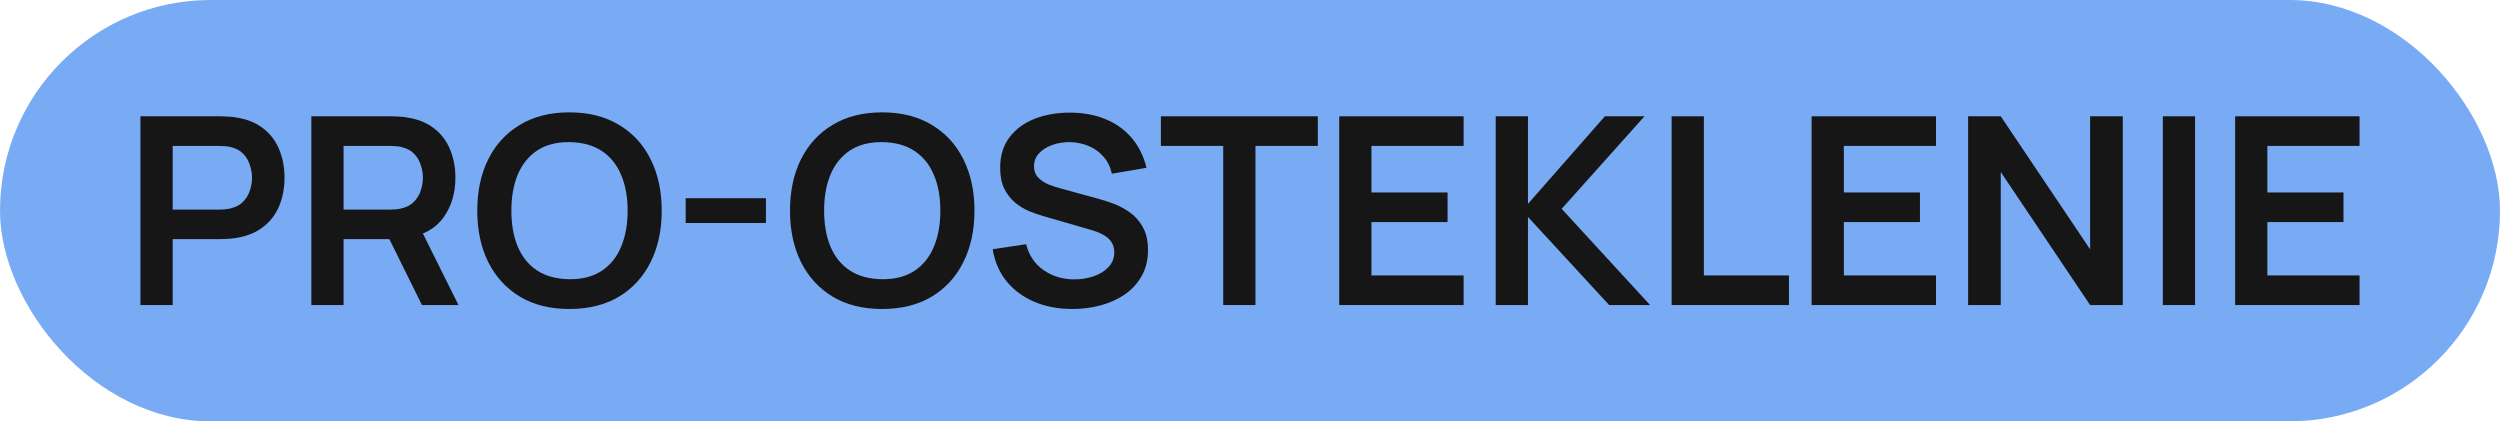
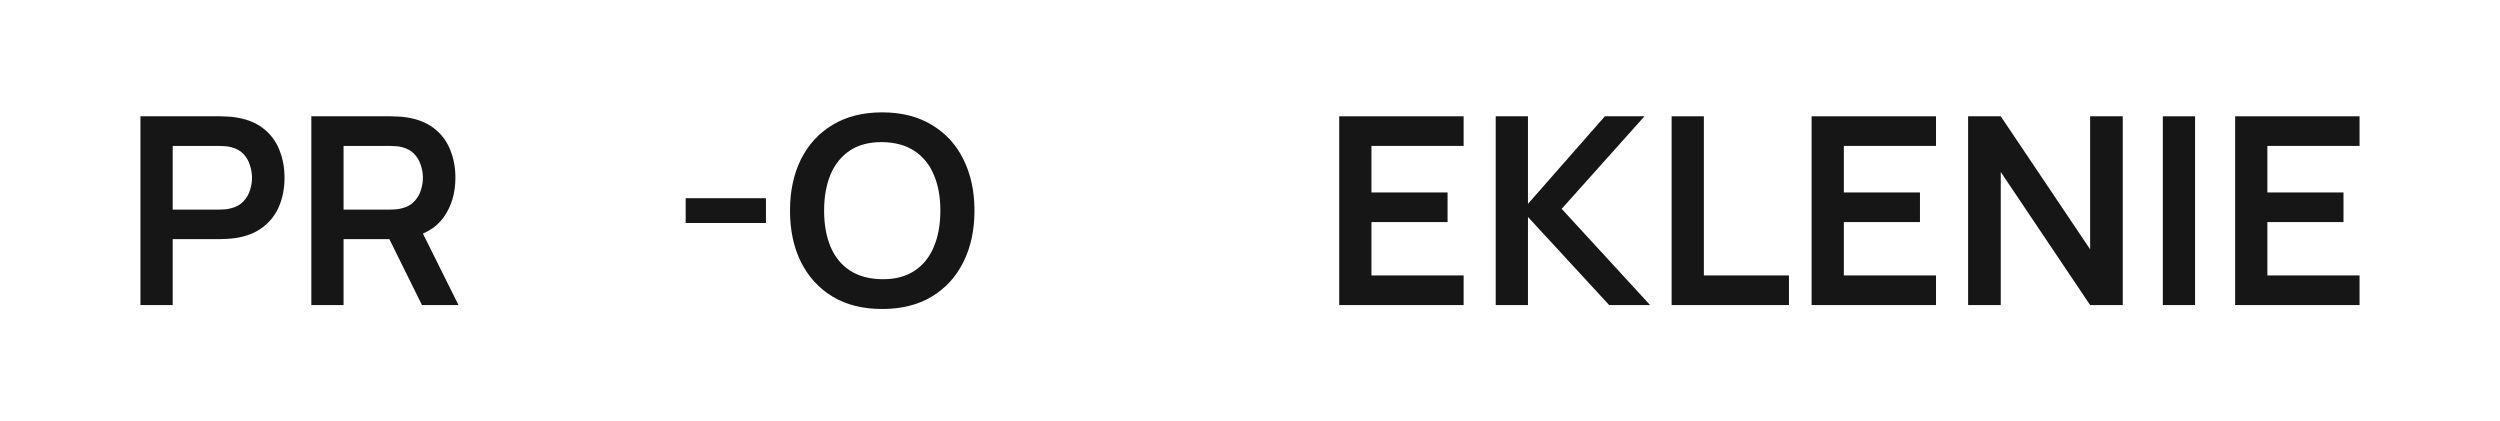
<svg xmlns="http://www.w3.org/2000/svg" width="178" height="30" viewBox="0 0 178 30" fill="none">
-   <rect width="178" height="30" rx="15" fill="#79ABF5" />
  <path d="M159.142 21.72V8.28H168V10.389H161.437V13.703H166.857V15.812H161.437V19.611H168V21.72H159.142Z" fill="#161616" />
  <path d="M153.993 21.72V8.28H156.289V21.72H153.993Z" fill="#161616" />
  <path d="M140.13 21.72V8.28H142.454L148.817 17.753V8.28H151.141V21.72H148.817L142.454 12.247V21.72H140.13Z" fill="#161616" />
  <path d="M128.986 21.72V8.28H137.844V10.389H131.282V13.703H136.701V15.812H131.282V19.611H137.844V21.72H128.986Z" fill="#161616" />
  <path d="M119.02 21.72V8.28H121.315V19.611H127.373V21.72H119.02Z" fill="#161616" />
  <path d="M106.495 21.72V8.28H108.791V14.515L114.267 8.28H117.087L111.191 14.869L117.487 21.72H114.572L108.791 15.448V21.72H106.495Z" fill="#161616" />
  <path d="M95.352 21.72V8.28H104.21V10.389H97.647V13.703H103.067V15.812H97.647V19.611H104.21V21.72H95.352Z" fill="#161616" />
-   <path d="M87.094 21.72V10.389H82.655V8.28H93.828V10.389H89.389V21.72H87.094Z" fill="#161616" />
-   <path d="M76.356 22C75.352 22 74.447 21.829 73.641 21.487C72.841 21.144 72.18 20.656 71.66 20.021C71.145 19.38 70.818 18.621 70.679 17.744L73.06 17.389C73.263 18.186 73.679 18.802 74.308 19.237C74.943 19.673 75.673 19.891 76.498 19.891C76.987 19.891 77.448 19.816 77.879 19.667C78.311 19.517 78.66 19.3 78.927 19.013C79.2 18.727 79.337 18.376 79.337 17.959C79.337 17.772 79.305 17.601 79.242 17.445C79.178 17.284 79.083 17.14 78.956 17.016C78.835 16.892 78.676 16.78 78.48 16.68C78.289 16.574 78.067 16.484 77.813 16.409L74.27 15.383C73.965 15.296 73.635 15.18 73.279 15.037C72.93 14.888 72.596 14.686 72.279 14.431C71.968 14.169 71.711 13.84 71.507 13.441C71.311 13.037 71.212 12.539 71.212 11.948C71.212 11.083 71.434 10.358 71.879 9.773C72.33 9.182 72.933 8.74 73.689 8.448C74.451 8.156 75.295 8.012 76.222 8.019C77.162 8.025 78 8.184 78.737 8.495C79.473 8.8 80.089 9.244 80.585 9.829C81.08 10.414 81.429 11.12 81.632 11.948L79.165 12.368C79.064 11.895 78.867 11.494 78.575 11.164C78.289 10.828 77.937 10.573 77.517 10.399C77.105 10.224 76.663 10.131 76.194 10.119C75.736 10.112 75.311 10.181 74.917 10.324C74.53 10.461 74.216 10.66 73.974 10.921C73.739 11.183 73.622 11.488 73.622 11.836C73.622 12.166 73.724 12.436 73.927 12.648C74.13 12.853 74.381 13.018 74.679 13.143C74.984 13.261 75.292 13.36 75.603 13.441L78.061 14.113C78.397 14.2 78.775 14.319 79.194 14.468C79.613 14.617 80.016 14.826 80.404 15.093C80.791 15.361 81.108 15.712 81.356 16.148C81.61 16.584 81.737 17.137 81.737 17.809C81.737 18.506 81.588 19.119 81.289 19.648C80.997 20.171 80.6 20.606 80.099 20.955C79.597 21.303 79.022 21.564 78.375 21.739C77.733 21.913 77.06 22 76.356 22Z" fill="#161616" />
  <path d="M62.811 22C61.439 22 60.264 21.708 59.286 21.123C58.309 20.532 57.556 19.71 57.029 18.659C56.508 17.607 56.248 16.388 56.248 15C56.248 13.612 56.508 12.393 57.029 11.341C57.556 10.29 58.309 9.472 59.286 8.887C60.264 8.296 61.439 8 62.811 8C64.182 8 65.357 8.296 66.335 8.887C67.319 9.472 68.072 10.29 68.592 11.341C69.119 12.393 69.383 13.612 69.383 15C69.383 16.388 69.119 17.607 68.592 18.659C68.072 19.71 67.319 20.532 66.335 21.123C65.357 21.708 64.182 22 62.811 22ZM62.811 19.881C63.731 19.888 64.497 19.688 65.106 19.284C65.722 18.88 66.183 18.31 66.487 17.576C66.798 16.842 66.954 15.983 66.954 15C66.954 14.017 66.798 13.164 66.487 12.443C66.183 11.715 65.722 11.148 65.106 10.744C64.497 10.34 63.731 10.131 62.811 10.119C61.89 10.112 61.125 10.312 60.515 10.716C59.906 11.12 59.445 11.69 59.134 12.424C58.829 13.158 58.677 14.017 58.677 15C58.677 15.983 58.829 16.839 59.134 17.567C59.439 18.288 59.896 18.852 60.506 19.256C61.122 19.66 61.89 19.869 62.811 19.881Z" fill="#161616" />
  <path d="M48.82 15.877V14.113H54.535V15.877H48.82Z" fill="#161616" />
-   <path d="M40.543 22C39.172 22 37.997 21.708 37.019 21.123C36.041 20.532 35.289 19.71 34.762 18.659C34.241 17.607 33.981 16.388 33.981 15C33.981 13.612 34.241 12.393 34.762 11.341C35.289 10.29 36.041 9.472 37.019 8.887C37.997 8.296 39.172 8 40.543 8C41.915 8 43.09 8.296 44.068 8.887C45.052 9.472 45.804 10.29 46.325 11.341C46.852 12.393 47.115 13.612 47.115 15C47.115 16.388 46.852 17.607 46.325 18.659C45.804 19.71 45.052 20.532 44.068 21.123C43.09 21.708 41.915 22 40.543 22ZM40.543 19.881C41.464 19.888 42.229 19.688 42.839 19.284C43.455 18.88 43.915 18.31 44.22 17.576C44.531 16.842 44.687 15.983 44.687 15C44.687 14.017 44.531 13.164 44.22 12.443C43.915 11.715 43.455 11.148 42.839 10.744C42.229 10.34 41.464 10.131 40.543 10.119C39.623 10.112 38.857 10.312 38.248 10.716C37.638 11.12 37.178 11.69 36.867 12.424C36.562 13.158 36.41 14.017 36.41 15C36.41 15.983 36.562 16.839 36.867 17.567C37.172 18.288 37.629 18.852 38.238 19.256C38.854 19.66 39.623 19.869 40.543 19.881Z" fill="#161616" />
  <path d="M22.167 21.72V8.28H27.834C27.968 8.28 28.139 8.286 28.349 8.299C28.558 8.305 28.752 8.324 28.93 8.355C29.723 8.473 30.377 8.731 30.892 9.129C31.412 9.528 31.797 10.031 32.044 10.641C32.298 11.245 32.425 11.917 32.425 12.657C32.425 13.752 32.143 14.695 31.578 15.485C31.012 16.269 30.146 16.755 28.977 16.941L27.996 17.025H24.462V21.72H22.167ZM30.044 21.72L27.339 16.251L29.673 15.747L32.644 21.72H30.044ZM24.462 14.925H27.739C27.866 14.925 28.009 14.919 28.168 14.907C28.326 14.894 28.472 14.869 28.606 14.832C28.987 14.739 29.285 14.574 29.501 14.337C29.723 14.101 29.879 13.833 29.968 13.535C30.063 13.236 30.111 12.944 30.111 12.657C30.111 12.371 30.063 12.079 29.968 11.78C29.879 11.475 29.723 11.204 29.501 10.968C29.285 10.732 28.987 10.567 28.606 10.473C28.472 10.436 28.326 10.414 28.168 10.408C28.009 10.396 27.866 10.389 27.739 10.389H24.462V14.925Z" fill="#161616" />
  <path d="M10 21.72V8.28H15.667C15.801 8.28 15.972 8.286 16.182 8.299C16.391 8.305 16.585 8.324 16.763 8.355C17.556 8.473 18.21 8.731 18.725 9.129C19.245 9.528 19.63 10.031 19.877 10.641C20.131 11.245 20.258 11.917 20.258 12.657C20.258 13.392 20.131 14.063 19.877 14.673C19.623 15.277 19.236 15.778 18.715 16.176C18.201 16.574 17.55 16.832 16.763 16.951C16.585 16.976 16.388 16.994 16.172 17.007C15.963 17.019 15.794 17.025 15.667 17.025H12.296V21.72H10ZM12.296 14.925H15.572C15.699 14.925 15.842 14.919 16.001 14.907C16.159 14.894 16.305 14.869 16.439 14.832C16.82 14.739 17.118 14.574 17.334 14.337C17.556 14.101 17.712 13.833 17.801 13.535C17.896 13.236 17.944 12.944 17.944 12.657C17.944 12.371 17.896 12.079 17.801 11.78C17.712 11.475 17.556 11.204 17.334 10.968C17.118 10.732 16.82 10.567 16.439 10.473C16.305 10.436 16.159 10.414 16.001 10.408C15.842 10.396 15.699 10.389 15.572 10.389H12.296V14.925Z" fill="#161616" />
</svg>